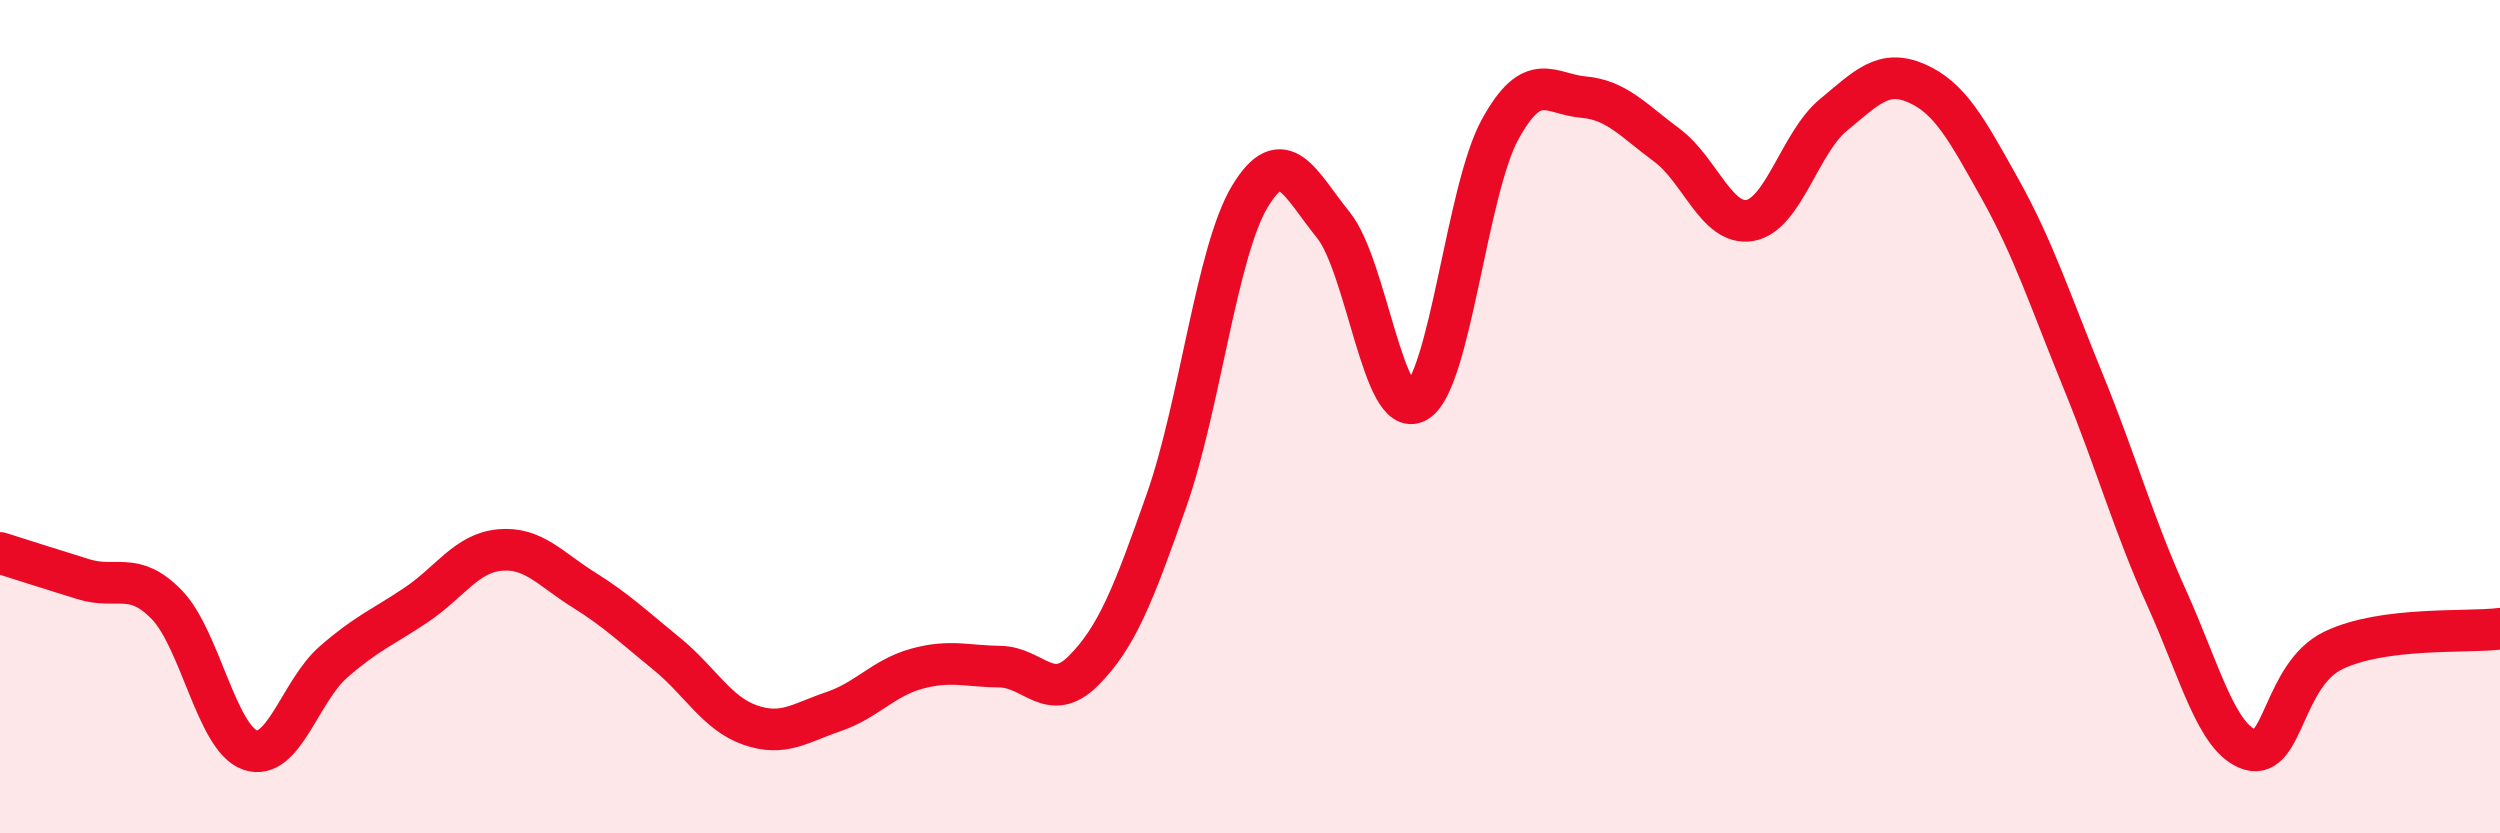
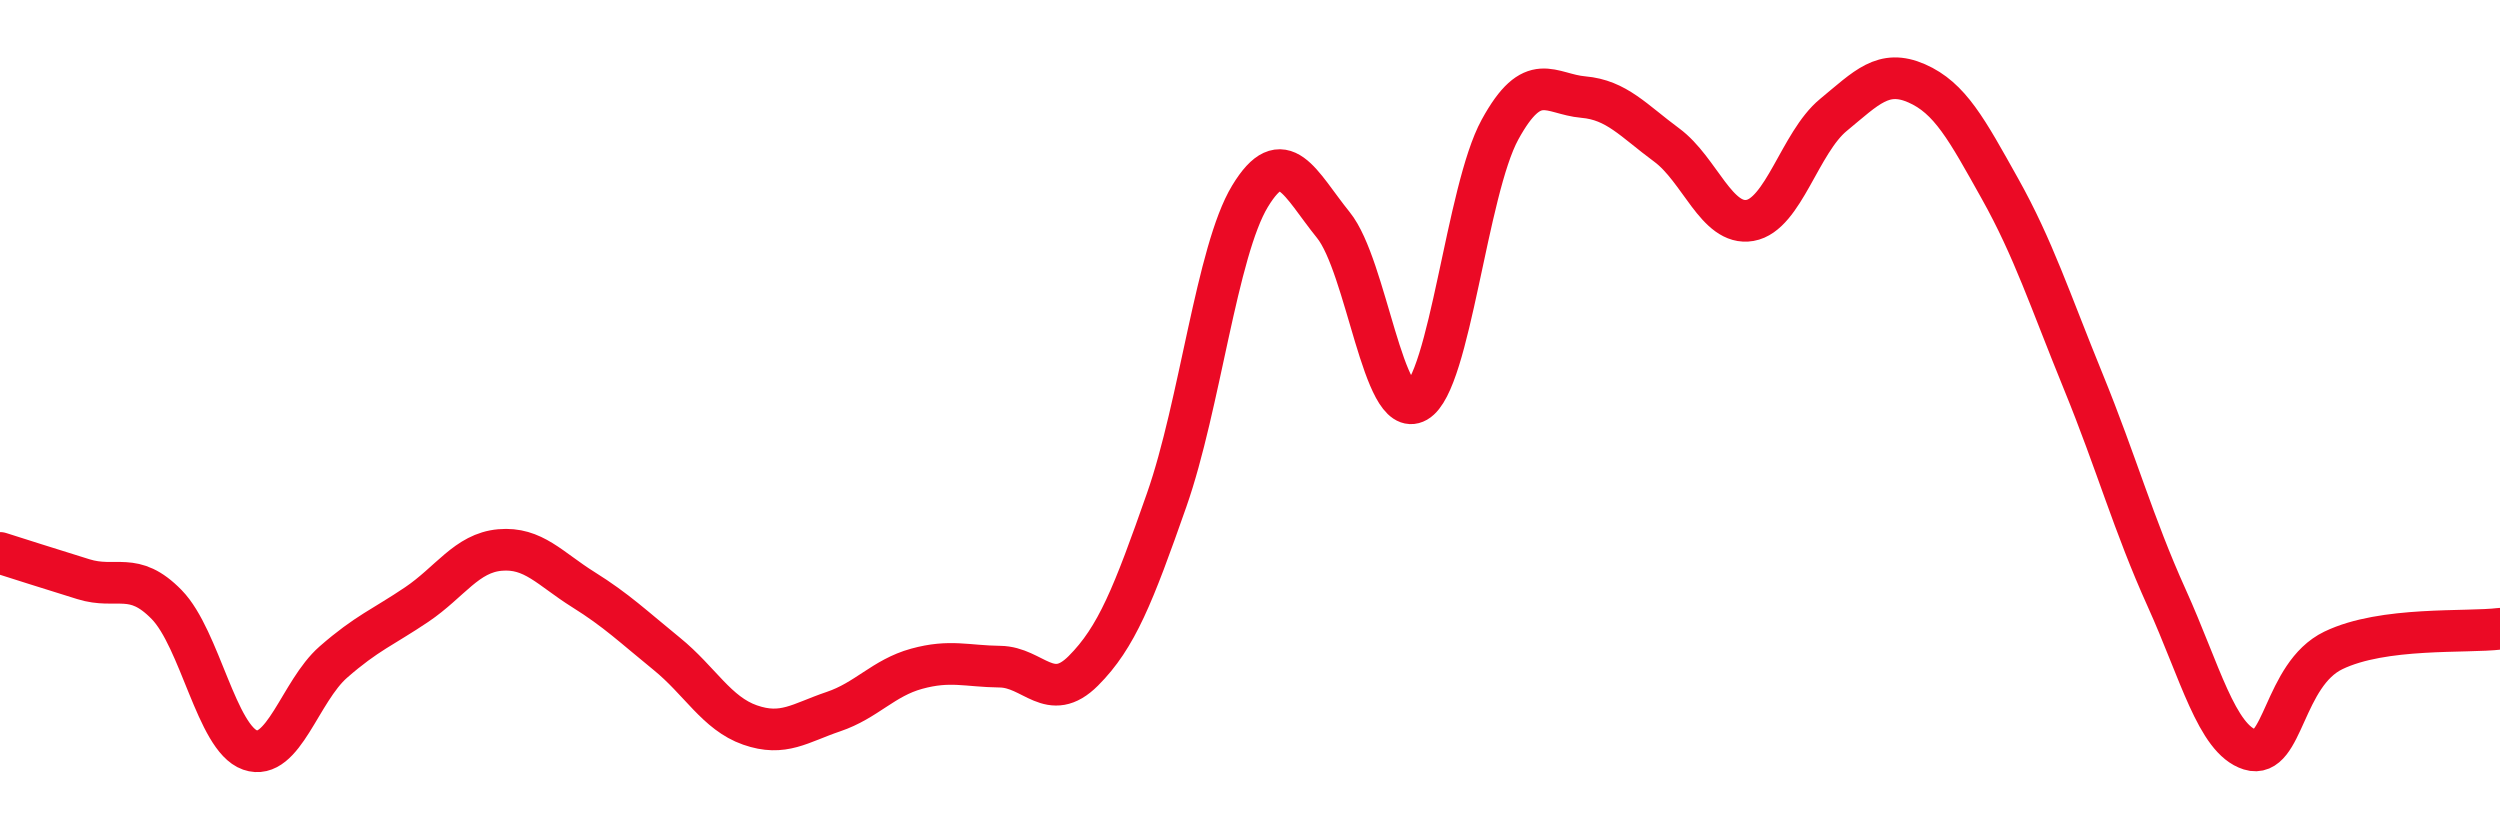
<svg xmlns="http://www.w3.org/2000/svg" width="60" height="20" viewBox="0 0 60 20">
-   <path d="M 0,13.27 C 0.4,13.4 1.2,13.65 2,13.9 C 2.8,14.15 3.2,13.69 4,14.51 C 4.8,15.33 5.2,17.72 6,18 C 6.8,18.28 7.2,16.59 8,15.89 C 8.8,15.19 9.2,15.05 10,14.51 C 10.8,13.97 11.2,13.27 12,13.2 C 12.8,13.13 13.2,13.65 14,14.15 C 14.8,14.65 15.2,15.04 16,15.69 C 16.8,16.34 17.2,17.12 18,17.4 C 18.8,17.68 19.2,17.35 20,17.08 C 20.8,16.81 21.2,16.27 22,16.05 C 22.8,15.83 23.2,15.99 24,16 C 24.8,16.01 25.2,16.9 26,16.1 C 26.8,15.3 27.2,14.28 28,12 C 28.8,9.72 29.2,6.03 30,4.71 C 30.8,3.39 31.2,4.41 32,5.4 C 32.8,6.39 33.2,10.1 34,9.64 C 34.8,9.18 35.2,4.57 36,3.11 C 36.8,1.65 37.2,2.26 38,2.33 C 38.8,2.4 39.2,2.89 40,3.48 C 40.8,4.07 41.2,5.43 42,5.29 C 42.8,5.15 43.2,3.42 44,2.76 C 44.8,2.1 45.2,1.65 46,2 C 46.8,2.35 47.2,3.1 48,4.53 C 48.8,5.96 49.2,7.2 50,9.16 C 50.8,11.12 51.2,12.58 52,14.35 C 52.8,16.12 53.2,17.74 54,17.99 C 54.8,18.24 54.8,16.19 56,15.61 C 57.2,15.03 59.2,15.19 60,15.09L60 20L0 20Z" fill="#EB0A25" opacity="0.1" stroke-linecap="round" stroke-linejoin="round" />
  <path d="M 0,13.27 C 0.4,13.4 1.2,13.65 2,13.9 C 2.8,14.15 3.2,13.69 4,14.51 C 4.8,15.33 5.2,17.72 6,18 C 6.8,18.28 7.2,16.59 8,15.89 C 8.8,15.19 9.2,15.05 10,14.51 C 10.8,13.97 11.2,13.27 12,13.2 C 12.8,13.13 13.2,13.65 14,14.15 C 14.8,14.65 15.2,15.04 16,15.69 C 16.8,16.34 17.2,17.12 18,17.4 C 18.8,17.68 19.2,17.35 20,17.08 C 20.8,16.81 21.2,16.27 22,16.05 C 22.8,15.83 23.2,15.99 24,16 C 24.8,16.01 25.2,16.9 26,16.1 C 26.8,15.3 27.2,14.28 28,12 C 28.8,9.72 29.2,6.03 30,4.71 C 30.8,3.39 31.2,4.41 32,5.4 C 32.8,6.39 33.2,10.1 34,9.64 C 34.8,9.18 35.2,4.57 36,3.11 C 36.8,1.65 37.2,2.26 38,2.33 C 38.8,2.4 39.2,2.89 40,3.48 C 40.8,4.07 41.2,5.43 42,5.29 C 42.8,5.15 43.2,3.42 44,2.76 C 44.8,2.1 45.2,1.65 46,2 C 46.8,2.35 47.2,3.1 48,4.53 C 48.8,5.96 49.2,7.2 50,9.16 C 50.8,11.12 51.2,12.58 52,14.35 C 52.8,16.12 53.2,17.74 54,17.99 C 54.8,18.24 54.8,16.19 56,15.61 C 57.2,15.03 59.2,15.19 60,15.09" stroke="#EB0A25" stroke-width="1" fill="none" stroke-linecap="round" stroke-linejoin="round" />
</svg>